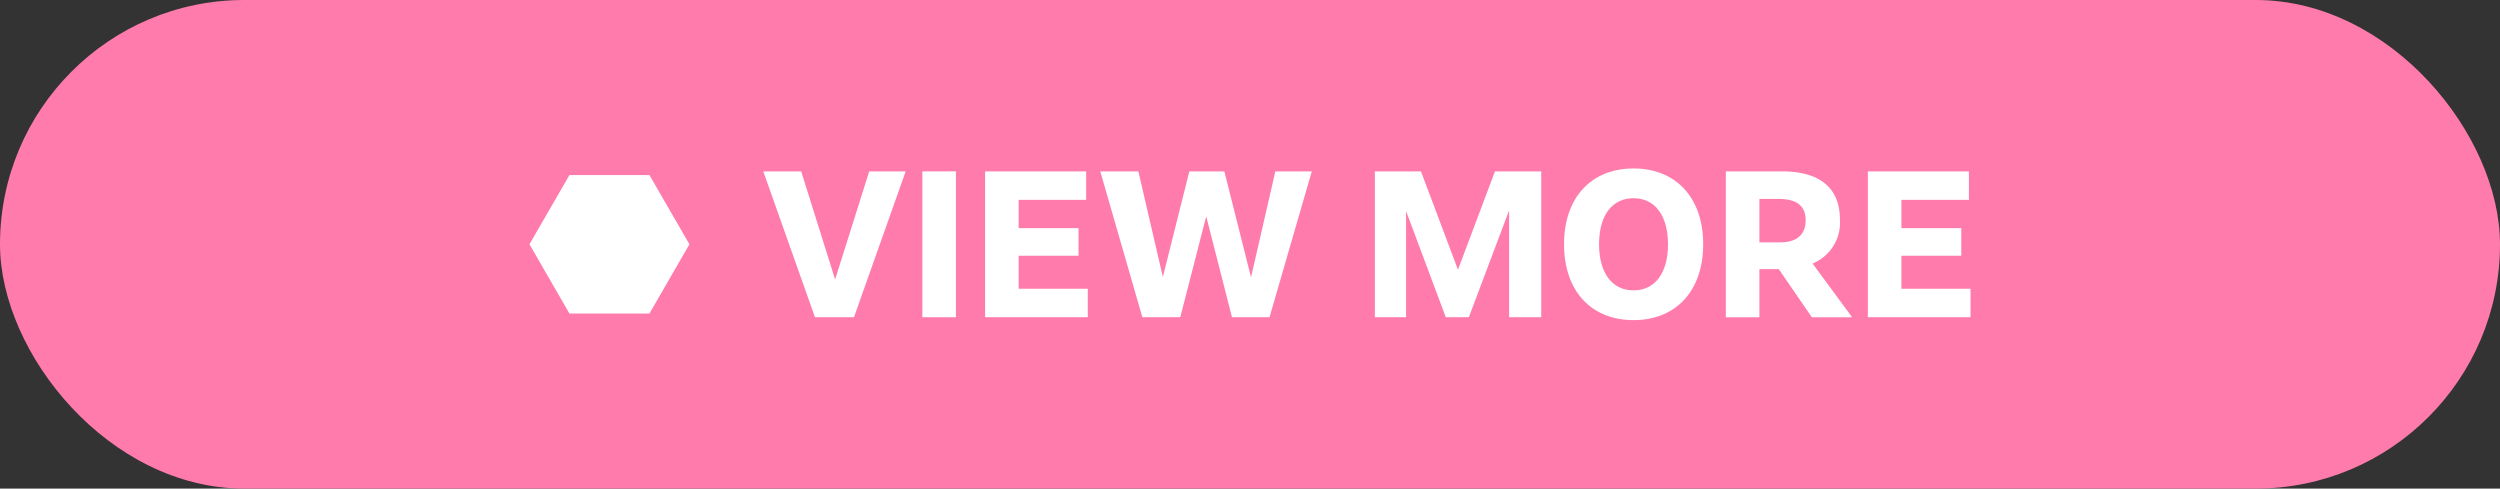
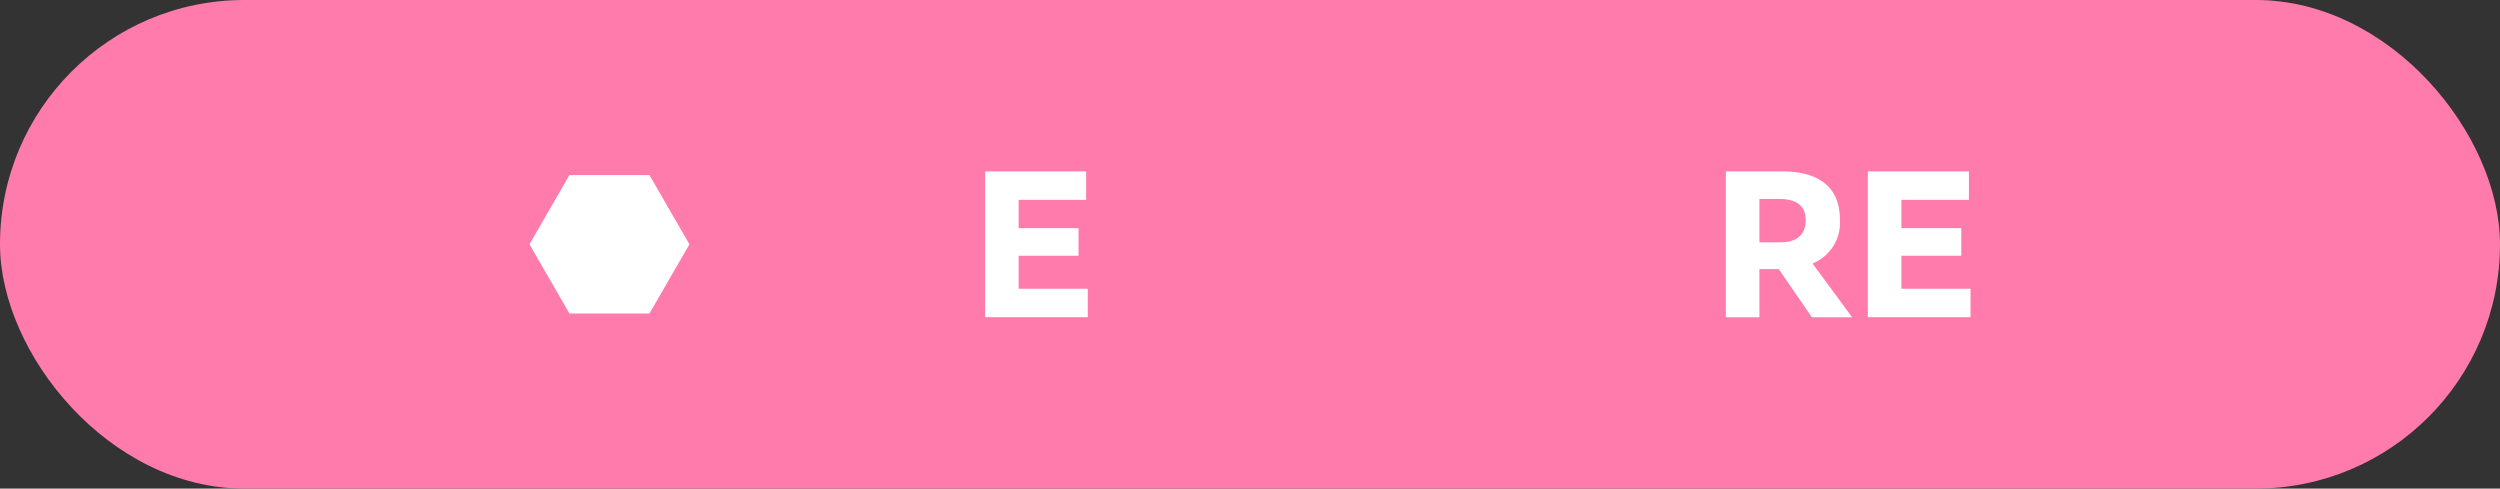
<svg xmlns="http://www.w3.org/2000/svg" id="レイヤー_1" data-name="レイヤー 1" viewBox="0 0 274.757 53.698">
  <rect x="0" y="0" width="274.757" height="53.698" fill="#333333" stroke="none" />
  <defs>
    <style>.cls-1{fill:#ff7bac;}.cls-2{fill:#fff;}</style>
  </defs>
  <rect class="cls-1" width="274.757" height="53.698" rx="26.849" />
  <polygon class="cls-2" points="71.374 19.237 62.585 19.237 58.19 26.849 62.585 34.461 71.374 34.461 75.769 26.849 71.374 19.237" />
-   <path class="cls-2" d="M83.886,18.834h4.167l3.728,11.883,3.748-11.883h4.008l-5.682,16.03H89.568Z" />
-   <path class="cls-2" d="M101.368,18.834h3.689v16.03h-3.689Z" />
  <path class="cls-2" d="M108.264,18.834H119.37v3.13h-7.417v3.11h6.579v3.03h-6.579v3.629H119.55v3.13H108.264Z" />
-   <path class="cls-2" d="M120.922,18.834h4.187l2.692,11.604,2.911-11.604H134.56l2.931,11.644,2.672-11.644H144.17l-4.646,16.03h-4.127l-2.831-11.086-2.851,11.086h-4.167Z" />
-   <path class="cls-2" d="M151.102,18.834h5.065l4.067,10.806,4.067-10.806h5.084v16.03h-3.529V23.121L161.43,34.864h-2.532l-4.366-11.664V34.864h-3.429Z" />
-   <path class="cls-2" d="M171.893,26.849c0-5.184,3.03-8.334,7.636-8.334s7.656,3.15,7.656,8.334-3.051,8.334-7.656,8.334S171.893,32.033,171.893,26.849Zm11.424,0c0-3.17-1.436-5.064-3.788-5.064s-3.788,1.874-3.788,5.064c0,3.15,1.435,5.064,3.788,5.064S183.318,30.019,183.318,26.849Z" />
  <path class="cls-2" d="M189.674,18.834h6.161c4.167,0,6.38,1.814,6.38,5.324a4.861,4.861,0,0,1-3.01,4.805l4.346,5.902h-4.426l-3.629-5.284h-2.133v5.284h-3.689Zm3.689,3.03V26.63h2.392c1.097,0,2.692-.399,2.692-2.413,0-1.774-1.216-2.353-2.971-2.353Z" />
  <path class="cls-2" d="M205.282,18.834h11.106v3.13h-7.417v3.11H215.55v3.03h-6.579v3.629h7.596v3.13H205.282Z" />
</svg>